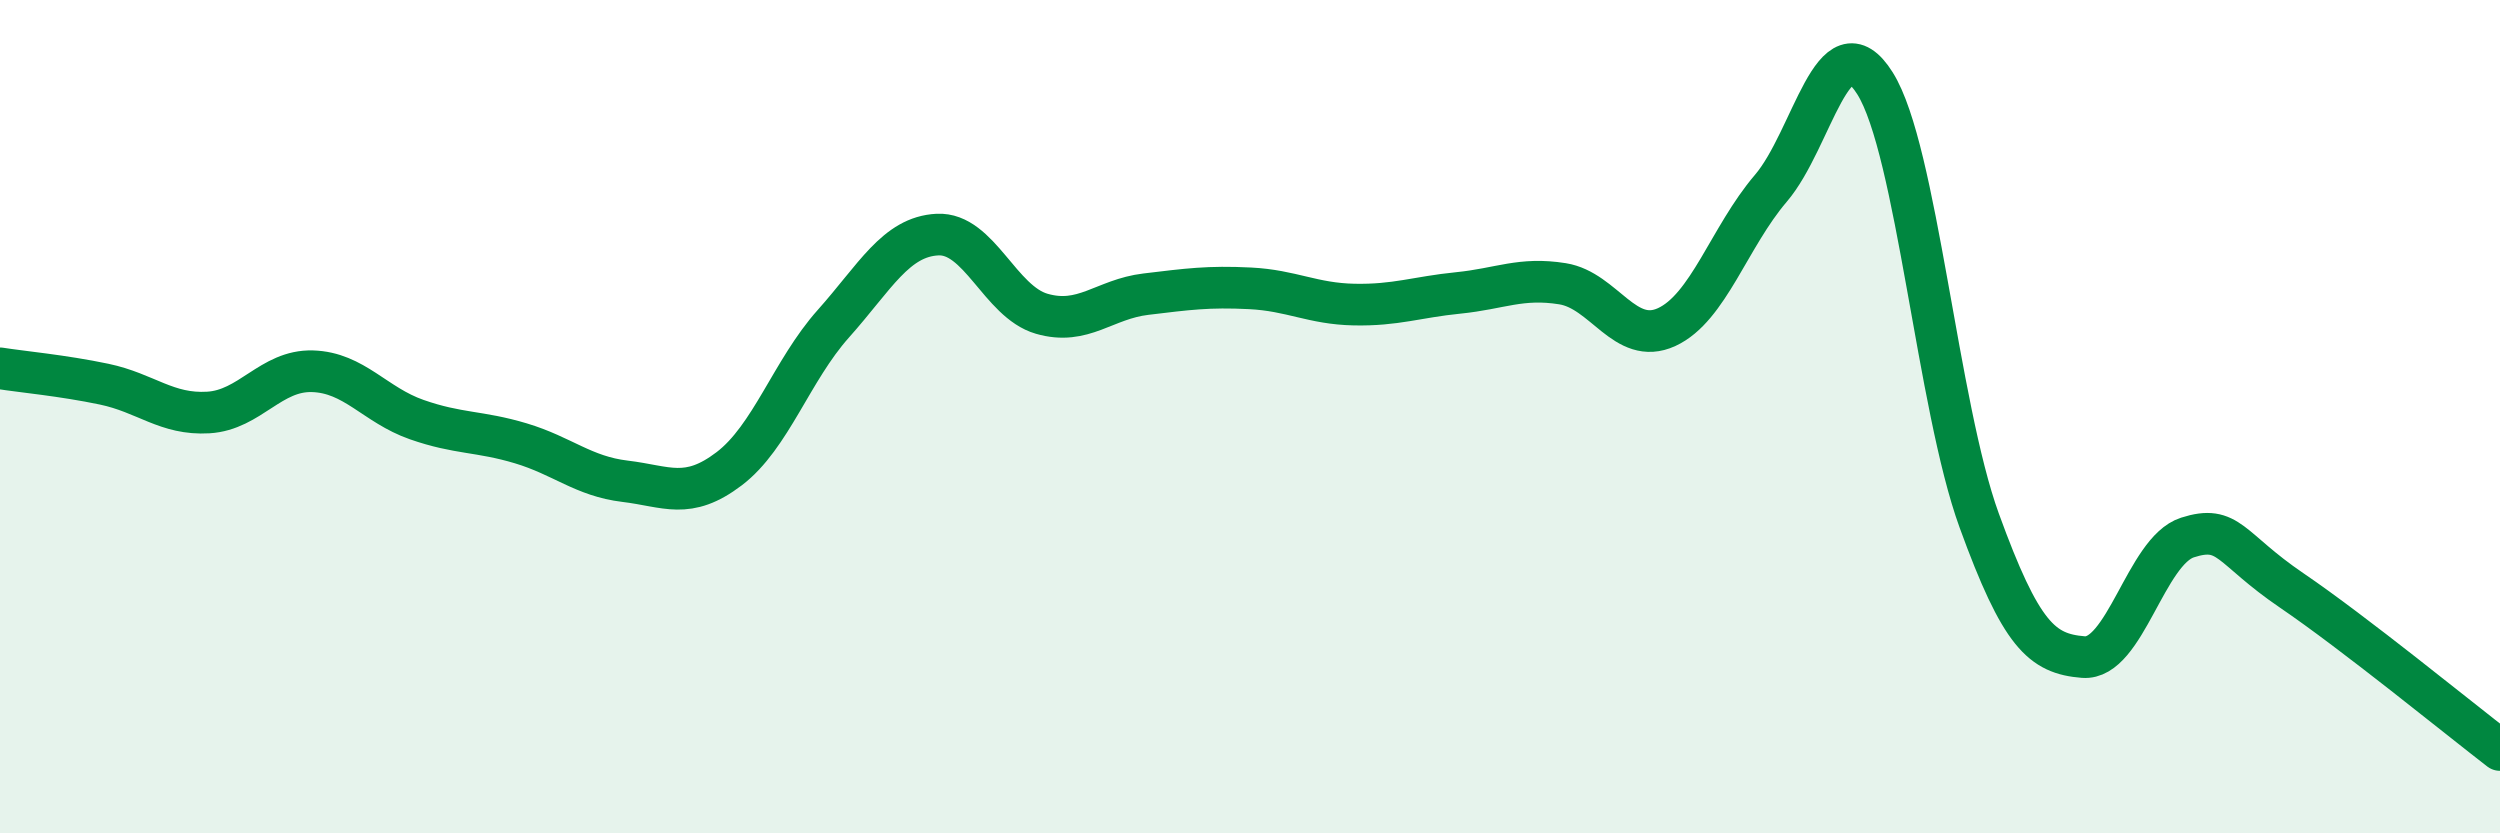
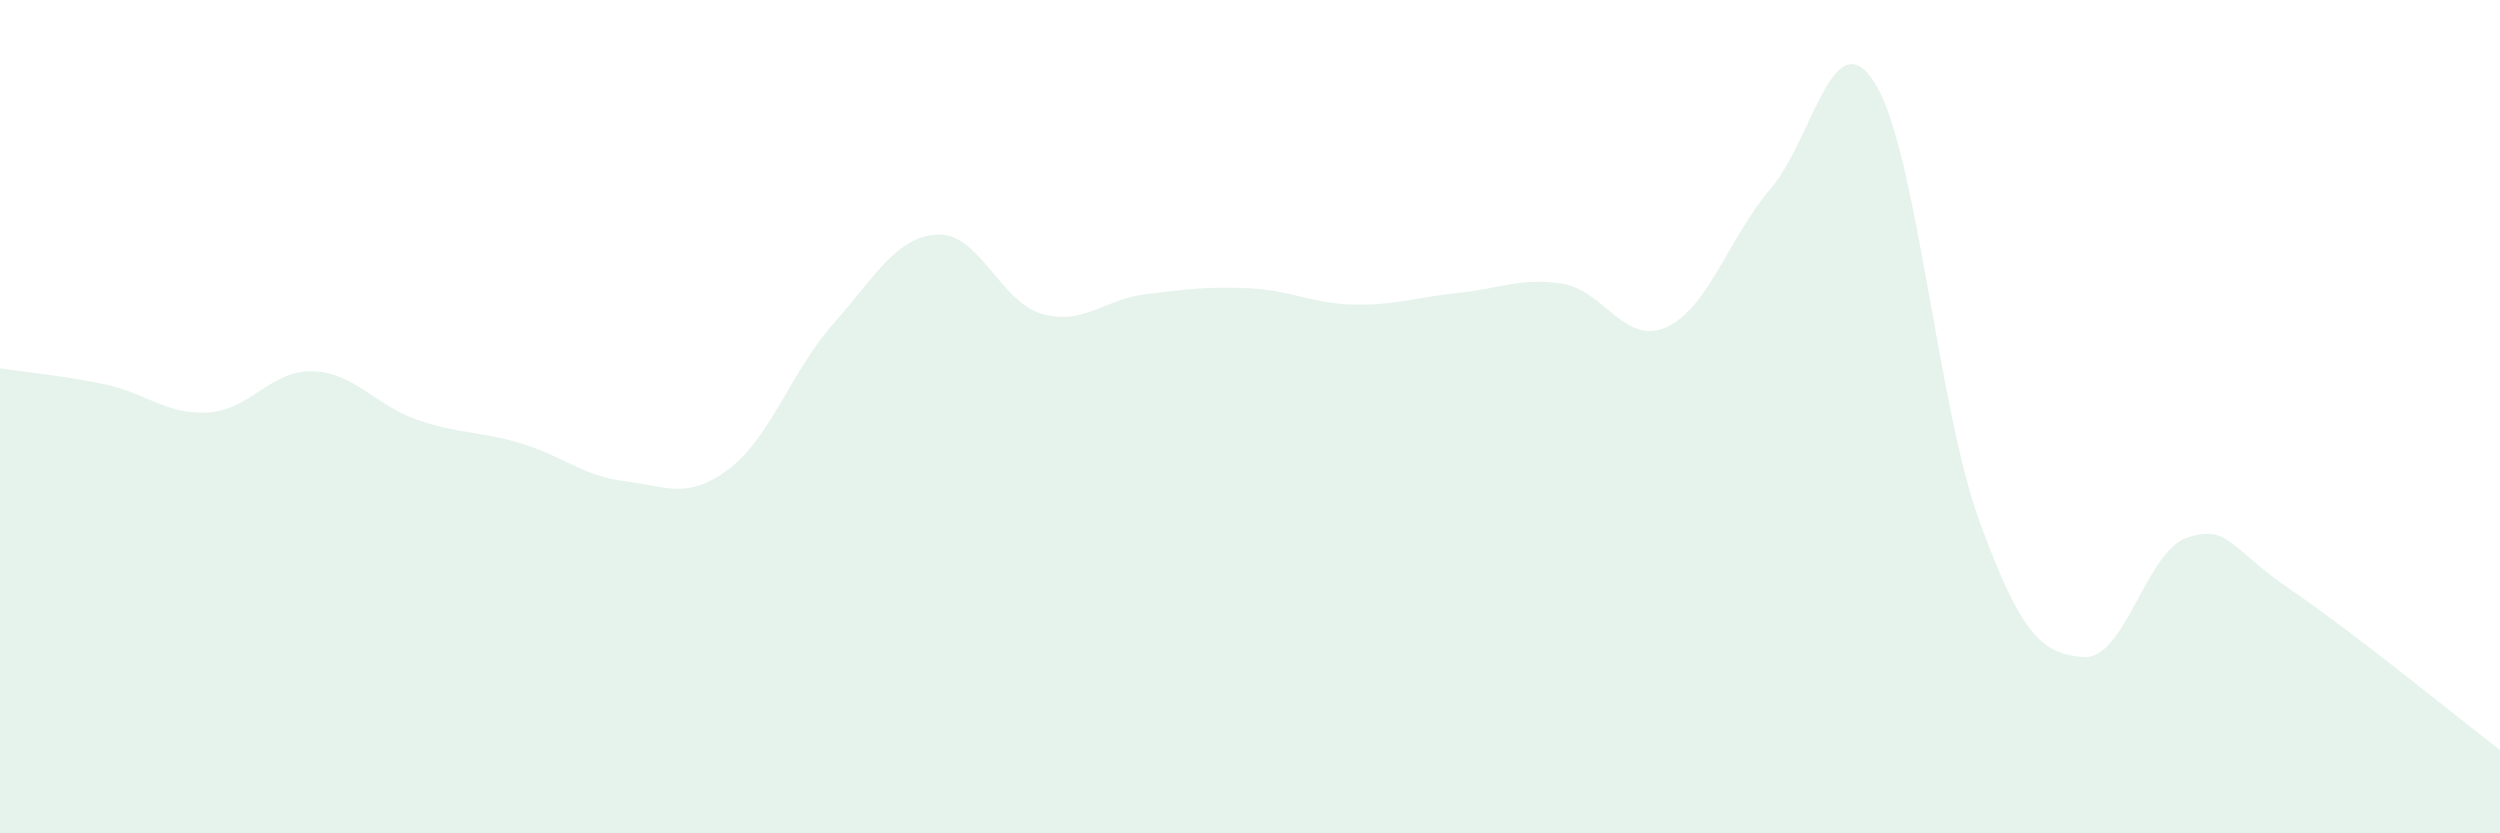
<svg xmlns="http://www.w3.org/2000/svg" width="60" height="20" viewBox="0 0 60 20">
  <path d="M 0,8.84 C 0.5,8.92 1.5,9.01 2.5,9.22 C 3.5,9.43 4,9.96 5,9.9 C 6,9.84 6.5,8.88 7.5,8.91 C 8.5,8.94 9,9.72 10,10.07 C 11,10.42 11.5,10.34 12.5,10.64 C 13.5,10.94 14,11.43 15,11.55 C 16,11.67 16.5,12.01 17.5,11.25 C 18.5,10.49 19,8.89 20,7.77 C 21,6.65 21.5,5.68 22.5,5.63 C 23.5,5.58 24,7.24 25,7.53 C 26,7.82 26.5,7.18 27.5,7.06 C 28.5,6.94 29,6.87 30,6.92 C 31,6.97 31.5,7.29 32.5,7.31 C 33.5,7.33 34,7.13 35,7.03 C 36,6.93 36.5,6.65 37.5,6.81 C 38.5,6.97 39,8.31 40,7.85 C 41,7.39 41.5,5.69 42.5,4.52 C 43.5,3.35 44,0.41 45,2 C 46,3.59 46.5,9.74 47.5,12.49 C 48.5,15.24 49,15.69 50,15.77 C 51,15.85 51.5,13.22 52.5,12.9 C 53.5,12.58 53.5,13.15 55,14.17 C 56.5,15.19 59,17.23 60,18L60 20L0 20Z" fill="#008740" opacity="0.1" stroke-linecap="round" stroke-linejoin="round" />
-   <path d="M 0,8.84 C 0.5,8.92 1.5,9.01 2.5,9.22 C 3.5,9.43 4,9.96 5,9.9 C 6,9.84 6.5,8.88 7.5,8.91 C 8.5,8.94 9,9.72 10,10.07 C 11,10.42 11.5,10.34 12.5,10.64 C 13.5,10.94 14,11.43 15,11.55 C 16,11.67 16.5,12.01 17.5,11.25 C 18.5,10.49 19,8.89 20,7.77 C 21,6.65 21.5,5.68 22.5,5.63 C 23.5,5.58 24,7.24 25,7.53 C 26,7.82 26.5,7.18 27.5,7.06 C 28.5,6.94 29,6.87 30,6.92 C 31,6.97 31.5,7.29 32.5,7.31 C 33.5,7.33 34,7.13 35,7.03 C 36,6.93 36.5,6.65 37.5,6.81 C 38.5,6.97 39,8.31 40,7.85 C 41,7.39 41.5,5.69 42.5,4.52 C 43.5,3.35 44,0.41 45,2 C 46,3.59 46.5,9.74 47.5,12.49 C 48.5,15.24 49,15.69 50,15.77 C 51,15.85 51.5,13.22 52.5,12.9 C 53.5,12.58 53.5,13.15 55,14.17 C 56.5,15.19 59,17.23 60,18" stroke="#008740" stroke-width="1" fill="none" stroke-linecap="round" stroke-linejoin="round" />
</svg>